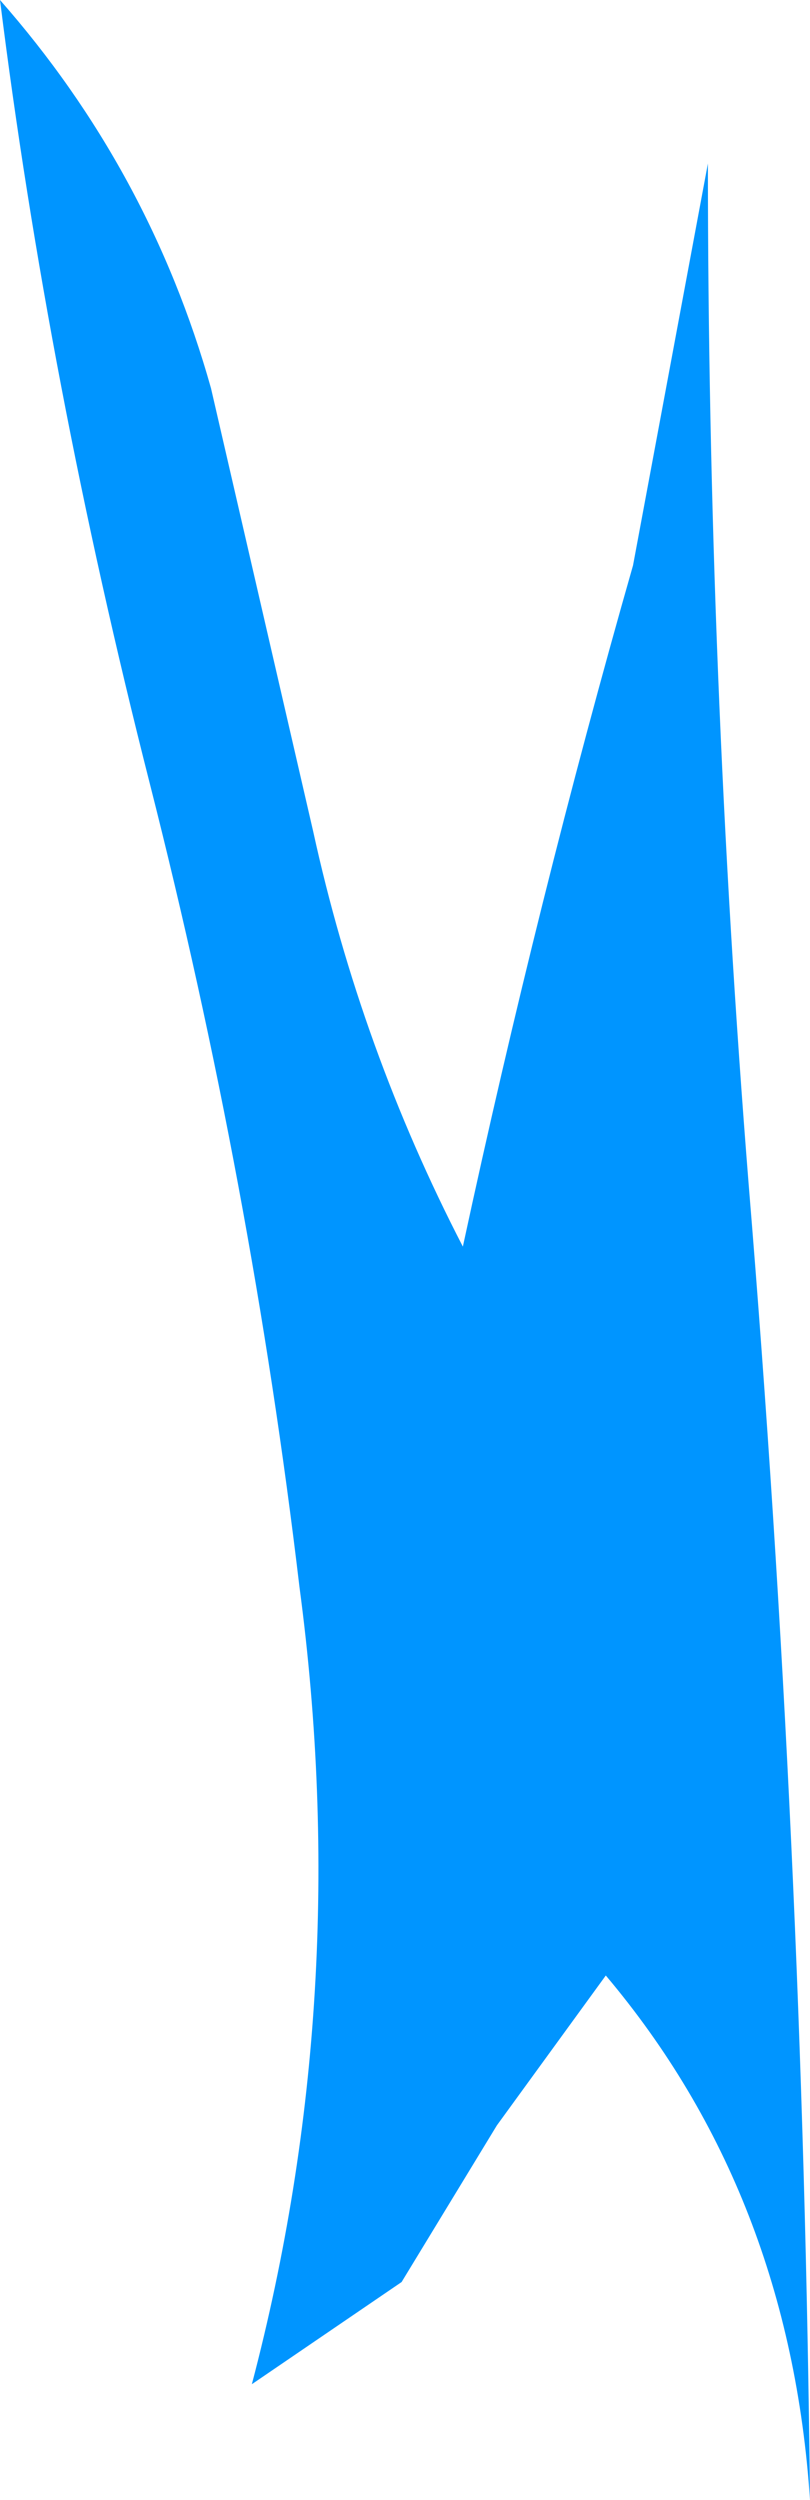
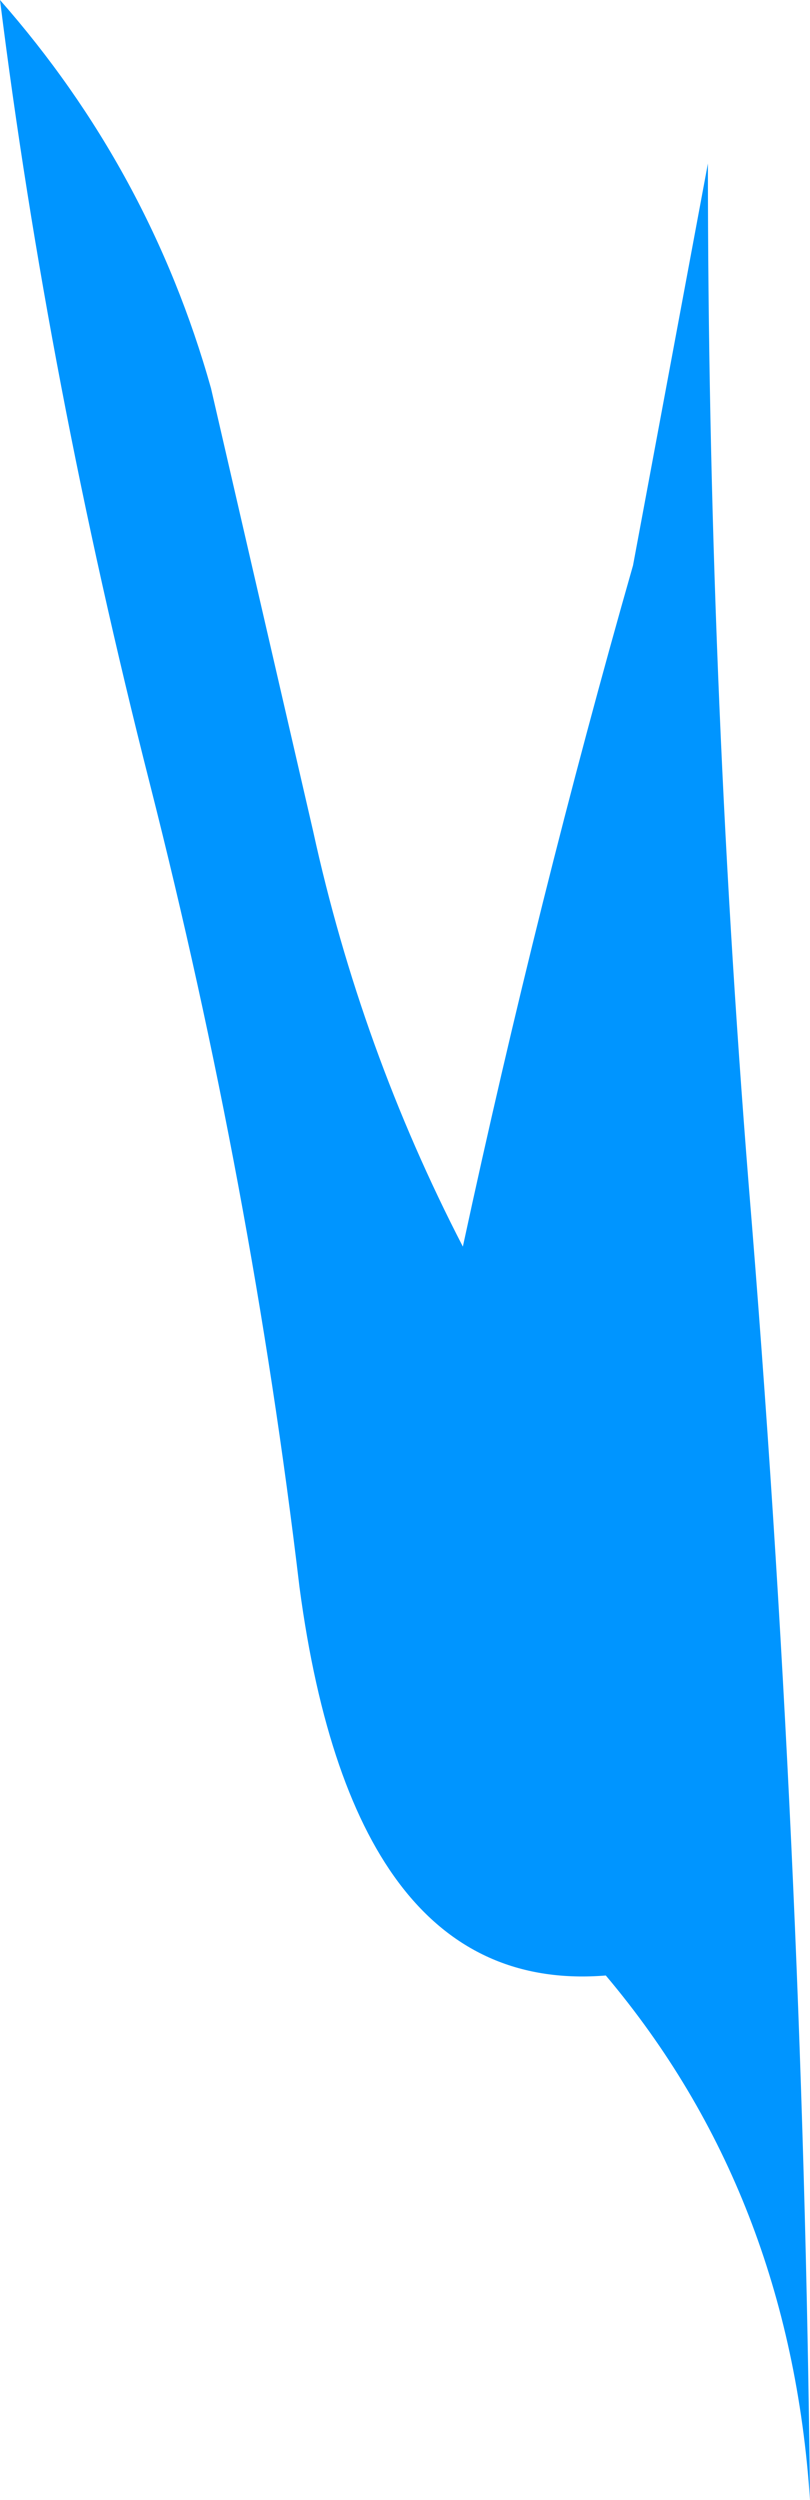
<svg xmlns="http://www.w3.org/2000/svg" height="18.35px" width="5.95px">
  <g transform="matrix(1.0, 0.0, 0.0, 1.0, 0.0, -0.95)">
-     <path d="M5.5 9.65 Q5.9 14.5 5.95 19.3 5.8 17.05 4.45 15.45 L3.65 16.55 2.95 17.7 1.85 18.45 Q2.6 15.6 2.2 12.6 1.85 9.65 1.1 6.7 0.35 3.75 0.0 0.95 1.1 2.2 1.55 3.8 L2.3 7.05 Q2.65 8.65 3.4 10.1 3.95 7.55 4.65 5.1 L5.2 2.15 Q5.2 5.9 5.5 9.65" fill="#0095ff" fill-rule="evenodd" stroke="none" />
+     <path d="M5.5 9.65 Q5.9 14.5 5.95 19.3 5.8 17.05 4.45 15.45 Q2.6 15.6 2.2 12.6 1.85 9.65 1.1 6.7 0.35 3.75 0.0 0.95 1.1 2.2 1.55 3.8 L2.3 7.05 Q2.65 8.65 3.4 10.1 3.95 7.55 4.65 5.1 L5.2 2.15 Q5.2 5.9 5.5 9.65" fill="#0095ff" fill-rule="evenodd" stroke="none" />
  </g>
</svg>